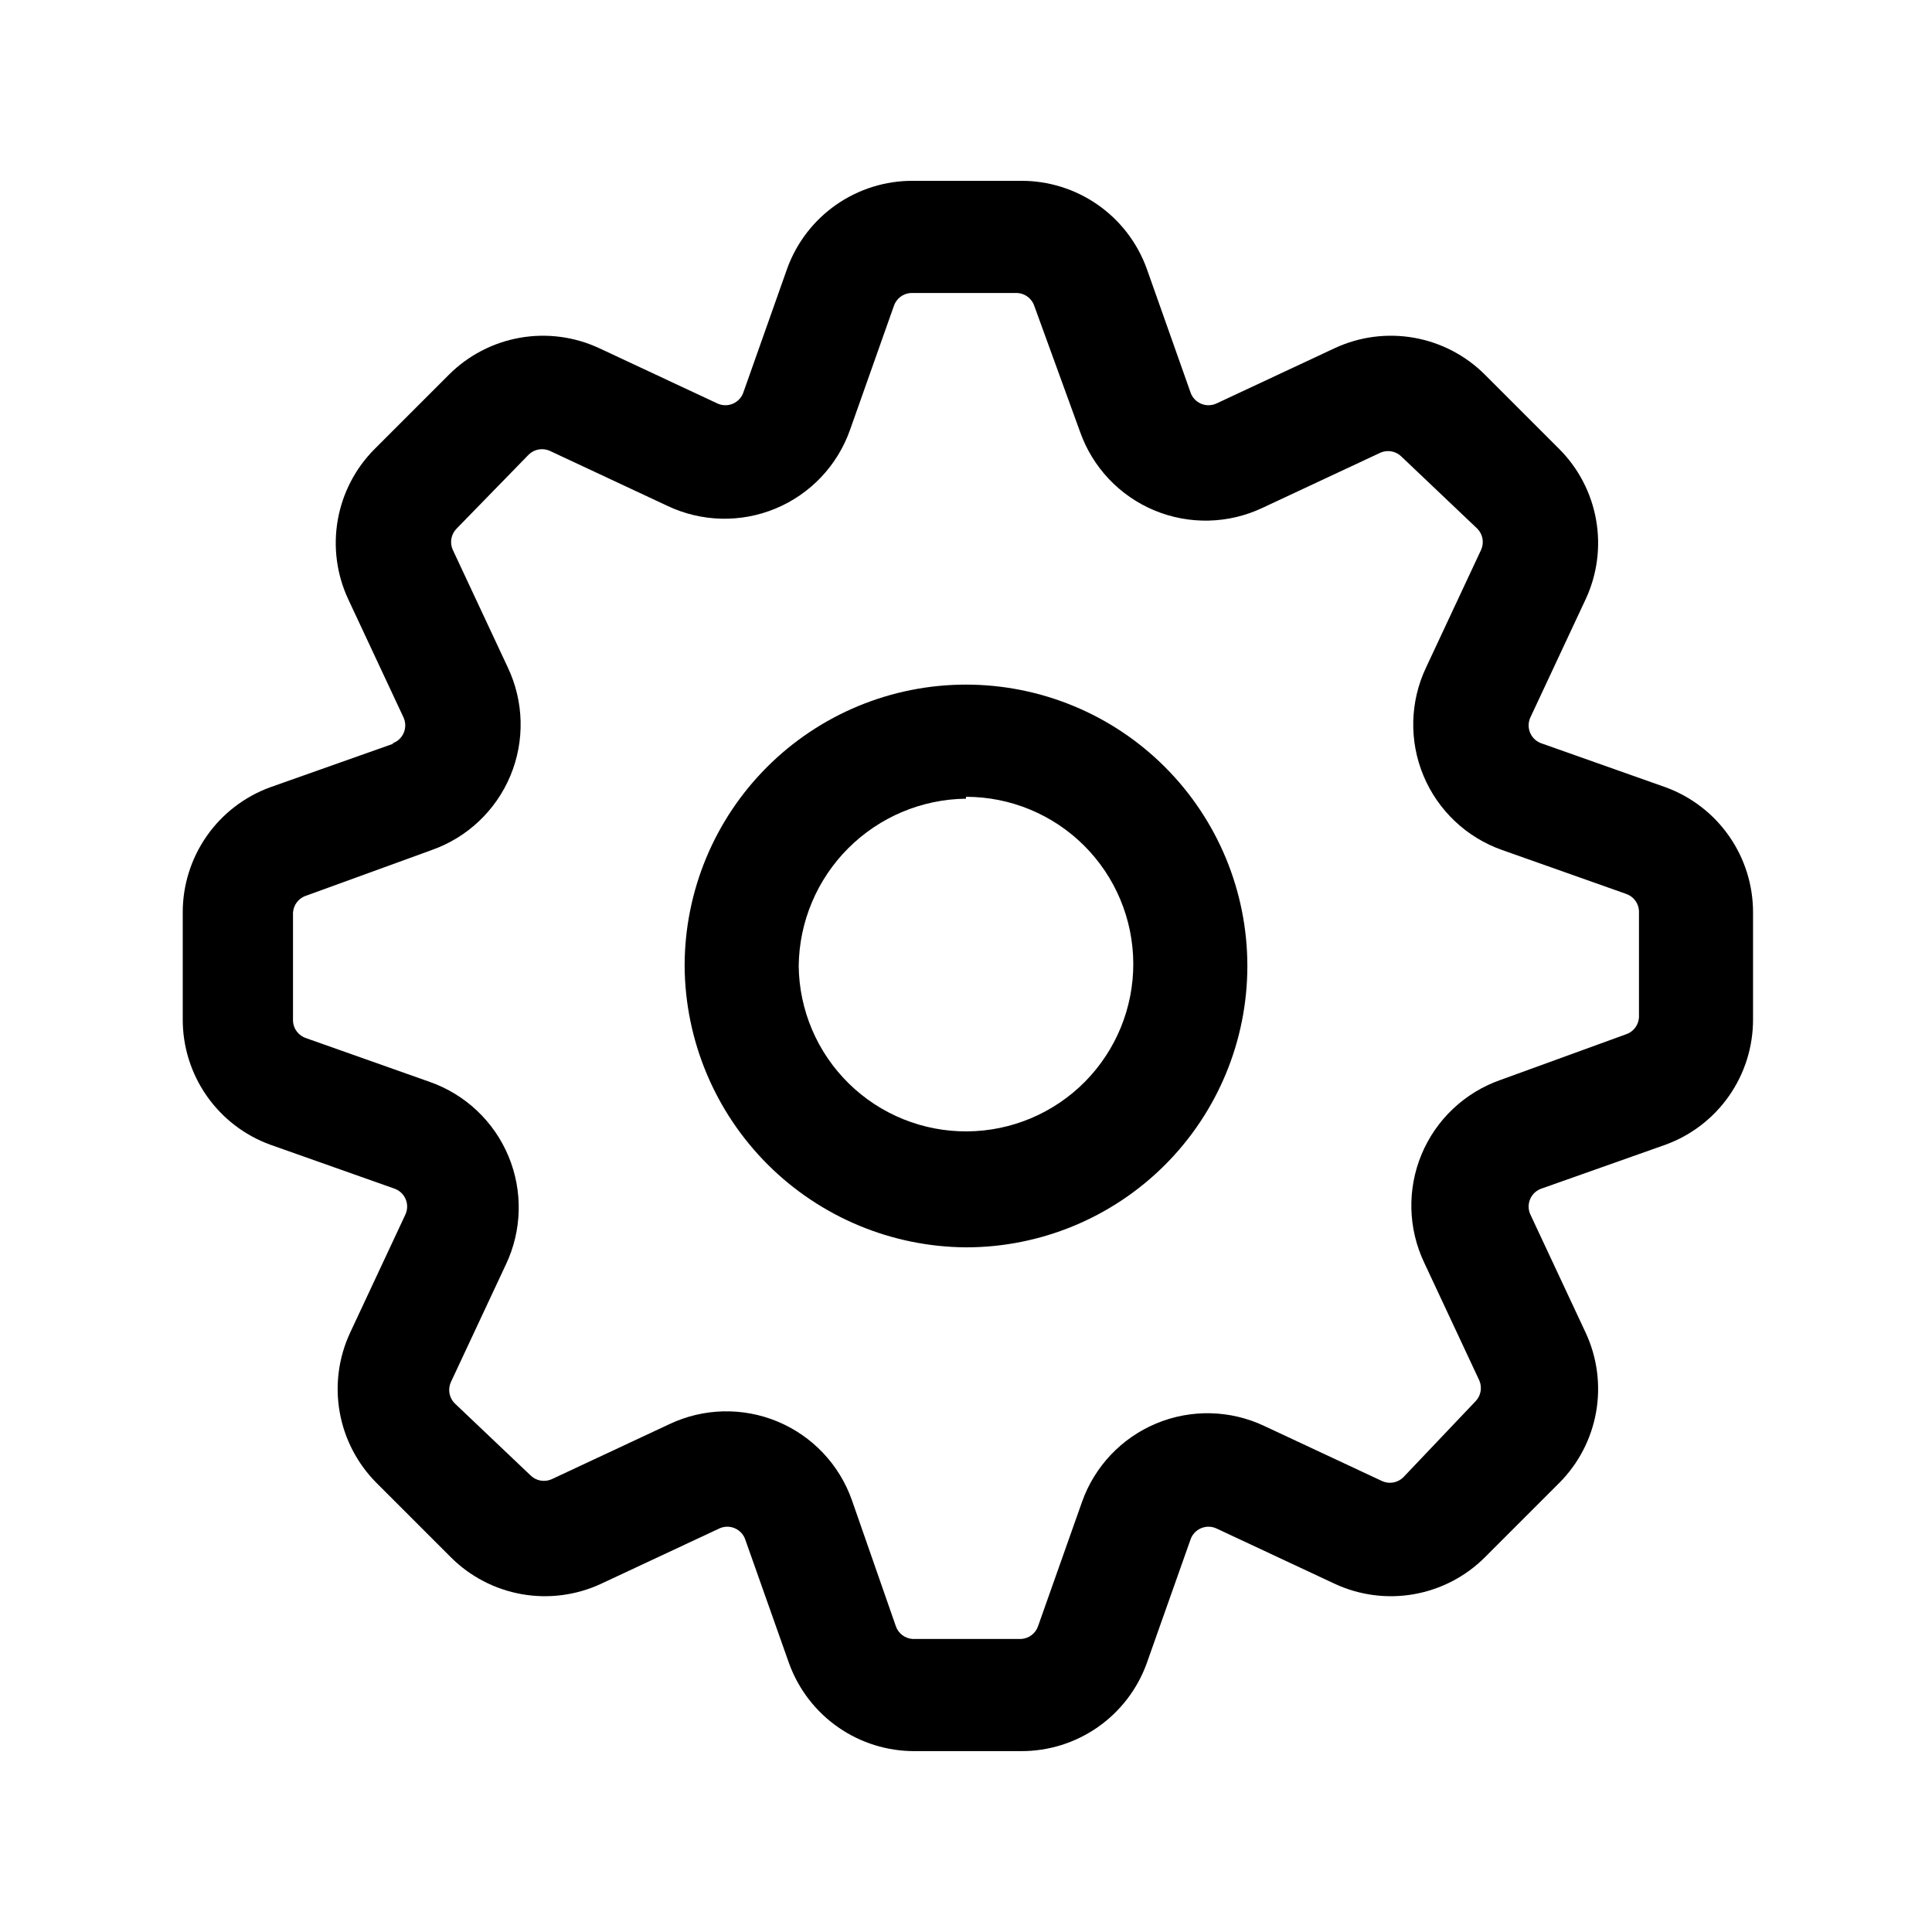
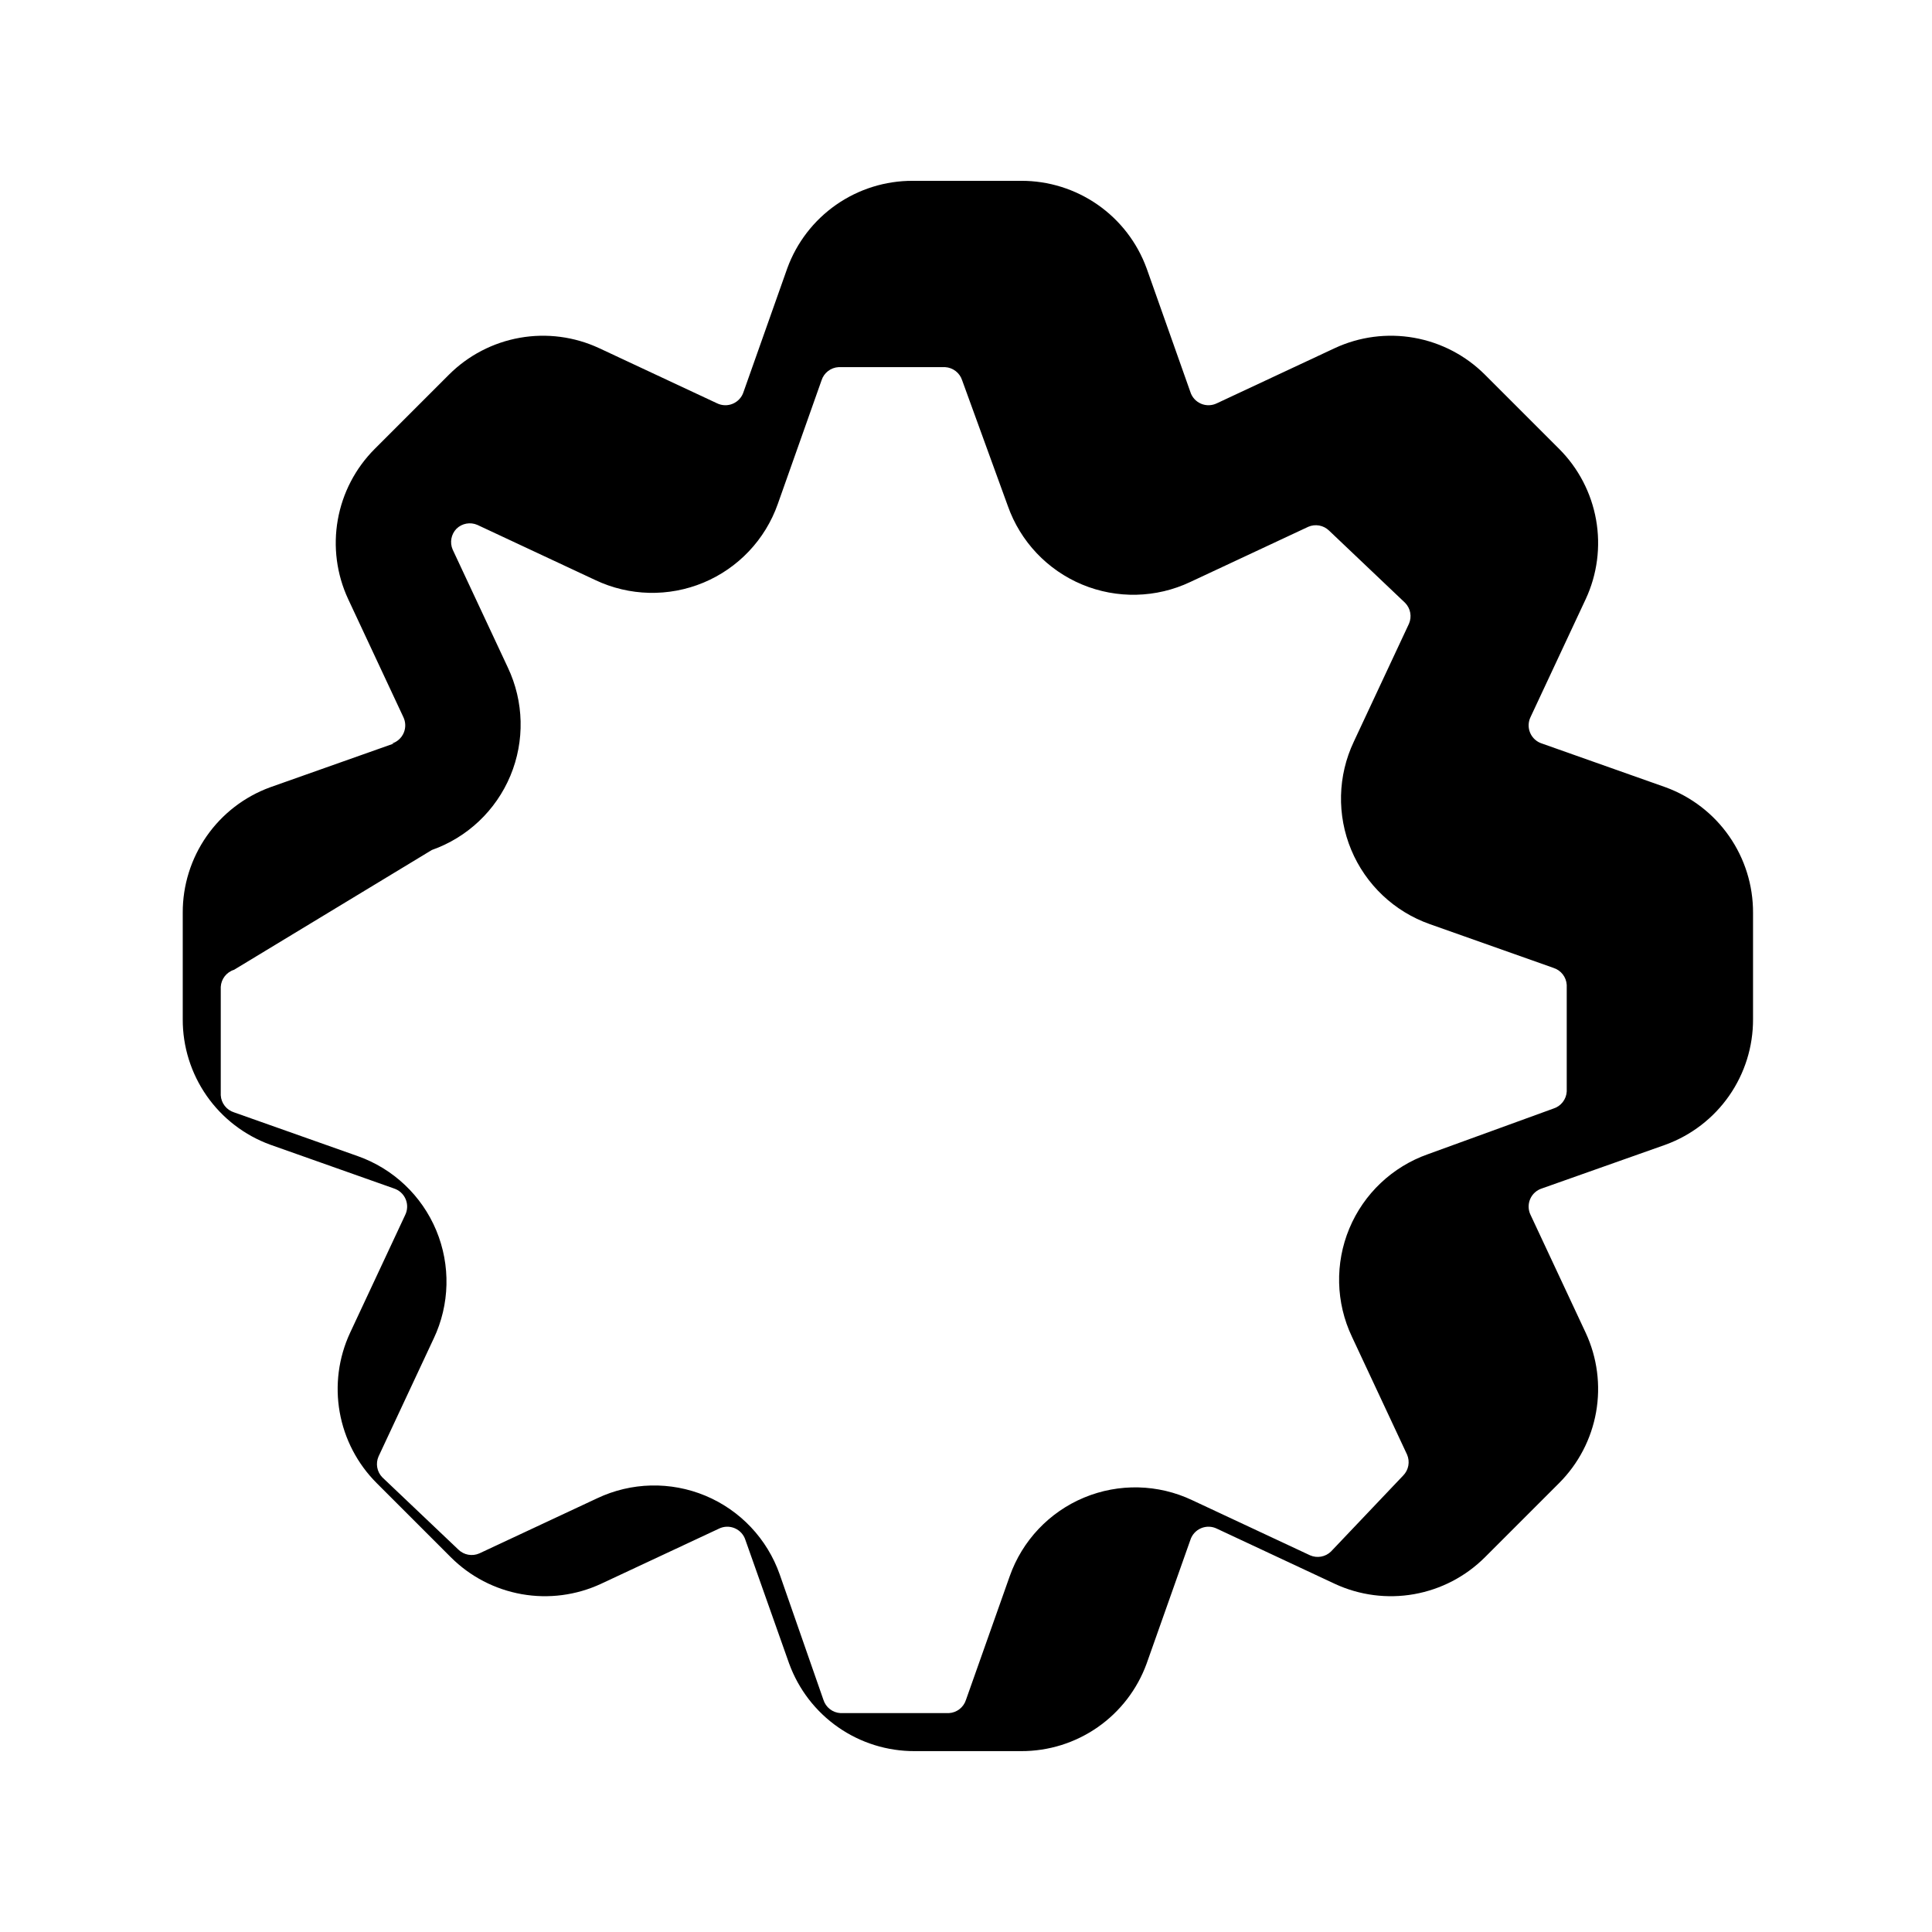
<svg xmlns="http://www.w3.org/2000/svg" fill="#000000" width="800px" height="800px" version="1.1" viewBox="144 144 512 512">
  <g>
-     <path d="m248.35 341.05-32.746 11.586c-6.816 2.488-12.695 7.012-16.844 12.965-4.144 5.949-6.359 13.035-6.332 20.285v28.215c-0.027 7.254 2.188 14.336 6.332 20.289 4.148 5.949 10.027 10.477 16.844 12.961l32.746 11.586v0.004c1.41 0.438 2.559 1.469 3.141 2.828 0.582 1.355 0.539 2.902-0.117 4.223l-14.609 31.234v0.004c-3.047 6.555-4.004 13.891-2.742 21.012 1.262 7.117 4.68 13.676 9.793 18.789l19.648 19.648c5.113 5.113 11.672 8.531 18.789 9.793 7.121 1.262 14.457 0.305 21.012-2.738l31.234-14.609 0.004-0.004c1.324-0.656 2.867-0.699 4.223-0.117 1.359 0.582 2.394 1.73 2.828 3.141l11.586 32.746 0.004 0.004c2.488 6.812 7.012 12.691 12.965 16.84 5.949 4.148 13.035 6.359 20.285 6.332h28.215c7.254 0.027 14.336-2.184 20.289-6.332 5.949-4.148 10.477-10.027 12.961-16.84l11.586-32.746 0.004-0.004c0.434-1.41 1.469-2.559 2.828-3.141 1.355-0.582 2.902-0.539 4.223 0.117l31.234 14.609 0.004 0.004c6.555 3.043 13.891 4 21.012 2.738 7.117-1.262 13.676-4.68 18.789-9.793l19.648-19.648c5.113-5.113 8.531-11.672 9.793-18.789 1.262-7.121 0.305-14.457-2.738-21.012l-14.609-31.234-0.004-0.004c-0.656-1.32-0.699-2.867-0.117-4.223 0.582-1.359 1.73-2.391 3.141-2.828l32.746-11.586 0.004-0.004c6.812-2.484 12.691-7.012 16.84-12.961 4.148-5.953 6.359-13.035 6.332-20.289v-28.215c0.027-7.25-2.184-14.336-6.332-20.285-4.148-5.953-10.027-10.477-16.84-12.965l-32.746-11.586h-0.004c-1.41-0.438-2.559-1.473-3.141-2.832-0.582-1.355-0.539-2.898 0.117-4.223l14.609-31.234 0.004-0.004c3.043-6.555 4-13.891 2.738-21.008-1.262-7.121-4.68-13.68-9.793-18.793l-19.648-19.648c-5.113-5.113-11.672-8.531-18.789-9.793-7.121-1.262-14.457-0.305-21.012 2.742l-31.234 14.609h-0.004c-1.32 0.656-2.867 0.699-4.223 0.117-1.359-0.582-2.394-1.73-2.828-3.141l-11.586-32.746h-0.004c-2.484-6.816-7.012-12.695-12.961-16.844-5.953-4.144-13.035-6.359-20.289-6.332h-28.719c-7.25-0.027-14.336 2.188-20.285 6.332-5.953 4.148-10.477 10.027-12.965 16.844l-11.586 32.746c-0.438 1.41-1.473 2.559-2.832 3.141-1.355 0.582-2.898 0.539-4.223-0.117l-31.234-14.609h-0.004c-6.555-3.047-13.891-4.004-21.008-2.742-7.121 1.262-13.68 4.68-18.793 9.793l-19.648 19.648c-5.113 5.113-8.531 11.672-9.793 18.793-1.262 7.117-0.305 14.453 2.742 21.008l14.609 31.234v0.004c0.656 1.324 0.699 2.867 0.117 4.223-0.582 1.359-1.73 2.394-3.141 2.832zm10.078 28.215v-0.004c9.422-3.32 16.992-10.477 20.836-19.699 3.84-9.219 3.594-19.641-0.684-28.664l-14.609-31.234-0.004-0.004c-0.824-1.879-0.426-4.074 1.008-5.543l19.145-19.648c1.469-1.434 3.664-1.832 5.543-1.008l31.234 14.609 0.004 0.004c9.023 4.277 19.445 4.523 28.664 0.684 9.223-3.844 16.379-11.414 19.699-20.836l11.586-32.746 0.004-0.004c0.625-2.004 2.434-3.41 4.531-3.527h28.215c2.098 0.117 3.906 1.523 4.535 3.527l12.09 33.254c3.32 9.422 10.48 16.992 19.699 20.836 9.223 3.84 19.641 3.594 28.668-0.684l31.234-14.609v-0.004c1.883-0.824 4.074-0.426 5.543 1.008l20.152 19.145c1.434 1.469 1.832 3.664 1.008 5.543l-14.609 31.234v0.004c-4.281 9.023-4.527 19.445-0.688 28.664 3.844 9.223 11.418 16.379 20.84 19.699l32.746 11.586v0.004c2.008 0.625 3.414 2.434 3.527 4.531v28.215c-0.113 2.098-1.52 3.906-3.527 4.535l-33.25 12.09c-9.422 3.32-16.996 10.48-20.84 19.699-3.84 9.223-3.59 19.641 0.688 28.668l14.609 31.234c0.824 1.883 0.426 4.074-1.008 5.543l-19.145 20.152c-1.469 1.434-3.664 1.832-5.543 1.008l-31.234-14.609c-9.027-4.281-19.445-4.527-28.668-0.688-9.223 3.844-16.379 11.418-19.699 20.84l-11.586 32.746c-0.629 2.008-2.438 3.414-4.535 3.527h-28.719c-2.098-0.113-3.906-1.52-4.531-3.527l-11.59-33.25c-3.32-9.422-10.477-16.996-19.699-20.84-9.223-3.84-19.641-3.59-28.668 0.688l-31.234 14.609c-1.879 0.824-4.074 0.426-5.543-1.008l-20.152-19.145c-1.434-1.469-1.832-3.664-1.008-5.543l14.609-31.234h0.004c4.277-9.027 4.523-19.445 0.684-28.668-3.844-9.223-11.414-16.379-20.836-19.699l-32.746-11.586h-0.004c-2.004-0.629-3.41-2.438-3.527-4.535v-28.719c0.117-2.098 1.523-3.906 3.527-4.531z" />
-     <path d="m400 474.56c19.773 0 38.738-7.856 52.723-21.84s21.84-32.949 21.84-52.723c0-19.777-7.856-38.742-21.84-52.727-13.984-13.984-32.949-21.84-52.723-21.84-19.777 0-38.742 7.856-52.727 21.84-13.984 13.984-21.84 32.949-21.84 52.727 0.133 19.734 8.031 38.621 21.984 52.578 13.957 13.953 32.848 21.852 52.582 21.984zm0-119.4c11.727 0 22.98 4.648 31.289 12.926 8.309 8.281 12.996 19.512 13.043 31.242 0.043 11.73-4.562 23-12.809 31.34-8.25 8.34-19.465 13.07-31.191 13.16-11.73 0.09-23.016-4.473-31.387-12.688-8.375-8.215-13.148-19.414-13.281-31.141 0.129-11.719 4.844-22.922 13.129-31.207 8.285-8.285 19.488-13 31.207-13.129z" />
+     <path d="m248.35 341.05-32.746 11.586c-6.816 2.488-12.695 7.012-16.844 12.965-4.144 5.949-6.359 13.035-6.332 20.285v28.215c-0.027 7.254 2.188 14.336 6.332 20.289 4.148 5.949 10.027 10.477 16.844 12.961l32.746 11.586v0.004c1.41 0.438 2.559 1.469 3.141 2.828 0.582 1.355 0.539 2.902-0.117 4.223l-14.609 31.234v0.004c-3.047 6.555-4.004 13.891-2.742 21.012 1.262 7.117 4.68 13.676 9.793 18.789l19.648 19.648c5.113 5.113 11.672 8.531 18.789 9.793 7.121 1.262 14.457 0.305 21.012-2.738l31.234-14.609 0.004-0.004c1.324-0.656 2.867-0.699 4.223-0.117 1.359 0.582 2.394 1.73 2.828 3.141l11.586 32.746 0.004 0.004c2.488 6.812 7.012 12.691 12.965 16.84 5.949 4.148 13.035 6.359 20.285 6.332h28.215c7.254 0.027 14.336-2.184 20.289-6.332 5.949-4.148 10.477-10.027 12.961-16.84l11.586-32.746 0.004-0.004c0.434-1.41 1.469-2.559 2.828-3.141 1.355-0.582 2.902-0.539 4.223 0.117l31.234 14.609 0.004 0.004c6.555 3.043 13.891 4 21.012 2.738 7.117-1.262 13.676-4.68 18.789-9.793l19.648-19.648c5.113-5.113 8.531-11.672 9.793-18.789 1.262-7.121 0.305-14.457-2.738-21.012l-14.609-31.234-0.004-0.004c-0.656-1.32-0.699-2.867-0.117-4.223 0.582-1.359 1.73-2.391 3.141-2.828l32.746-11.586 0.004-0.004c6.812-2.484 12.691-7.012 16.84-12.961 4.148-5.953 6.359-13.035 6.332-20.289v-28.215c0.027-7.25-2.184-14.336-6.332-20.285-4.148-5.953-10.027-10.477-16.84-12.965l-32.746-11.586h-0.004c-1.41-0.438-2.559-1.473-3.141-2.832-0.582-1.355-0.539-2.898 0.117-4.223l14.609-31.234 0.004-0.004c3.043-6.555 4-13.891 2.738-21.008-1.262-7.121-4.68-13.68-9.793-18.793l-19.648-19.648c-5.113-5.113-11.672-8.531-18.789-9.793-7.121-1.262-14.457-0.305-21.012 2.742l-31.234 14.609h-0.004c-1.32 0.656-2.867 0.699-4.223 0.117-1.359-0.582-2.394-1.73-2.828-3.141l-11.586-32.746h-0.004c-2.484-6.816-7.012-12.695-12.961-16.844-5.953-4.144-13.035-6.359-20.289-6.332h-28.719c-7.25-0.027-14.336 2.188-20.285 6.332-5.953 4.148-10.477 10.027-12.965 16.844l-11.586 32.746c-0.438 1.41-1.473 2.559-2.832 3.141-1.355 0.582-2.898 0.539-4.223-0.117l-31.234-14.609h-0.004c-6.555-3.047-13.891-4.004-21.008-2.742-7.121 1.262-13.68 4.68-18.793 9.793l-19.648 19.648c-5.113 5.113-8.531 11.672-9.793 18.793-1.262 7.117-0.305 14.453 2.742 21.008l14.609 31.234v0.004c0.656 1.324 0.699 2.867 0.117 4.223-0.582 1.359-1.73 2.394-3.141 2.832zm10.078 28.215v-0.004c9.422-3.32 16.992-10.477 20.836-19.699 3.84-9.219 3.594-19.641-0.684-28.664l-14.609-31.234-0.004-0.004c-0.824-1.879-0.426-4.074 1.008-5.543c1.469-1.434 3.664-1.832 5.543-1.008l31.234 14.609 0.004 0.004c9.023 4.277 19.445 4.523 28.664 0.684 9.223-3.844 16.379-11.414 19.699-20.836l11.586-32.746 0.004-0.004c0.625-2.004 2.434-3.41 4.531-3.527h28.215c2.098 0.117 3.906 1.523 4.535 3.527l12.09 33.254c3.32 9.422 10.48 16.992 19.699 20.836 9.223 3.84 19.641 3.594 28.668-0.684l31.234-14.609v-0.004c1.883-0.824 4.074-0.426 5.543 1.008l20.152 19.145c1.434 1.469 1.832 3.664 1.008 5.543l-14.609 31.234v0.004c-4.281 9.023-4.527 19.445-0.688 28.664 3.844 9.223 11.418 16.379 20.84 19.699l32.746 11.586v0.004c2.008 0.625 3.414 2.434 3.527 4.531v28.215c-0.113 2.098-1.52 3.906-3.527 4.535l-33.25 12.09c-9.422 3.32-16.996 10.48-20.84 19.699-3.84 9.223-3.59 19.641 0.688 28.668l14.609 31.234c0.824 1.883 0.426 4.074-1.008 5.543l-19.145 20.152c-1.469 1.434-3.664 1.832-5.543 1.008l-31.234-14.609c-9.027-4.281-19.445-4.527-28.668-0.688-9.223 3.844-16.379 11.418-19.699 20.84l-11.586 32.746c-0.629 2.008-2.438 3.414-4.535 3.527h-28.719c-2.098-0.113-3.906-1.52-4.531-3.527l-11.59-33.25c-3.32-9.422-10.477-16.996-19.699-20.84-9.223-3.84-19.641-3.59-28.668 0.688l-31.234 14.609c-1.879 0.824-4.074 0.426-5.543-1.008l-20.152-19.145c-1.434-1.469-1.832-3.664-1.008-5.543l14.609-31.234h0.004c4.277-9.027 4.523-19.445 0.684-28.668-3.844-9.223-11.414-16.379-20.836-19.699l-32.746-11.586h-0.004c-2.004-0.629-3.41-2.438-3.527-4.535v-28.719c0.117-2.098 1.523-3.906 3.527-4.531z" />
  </g>
</svg>